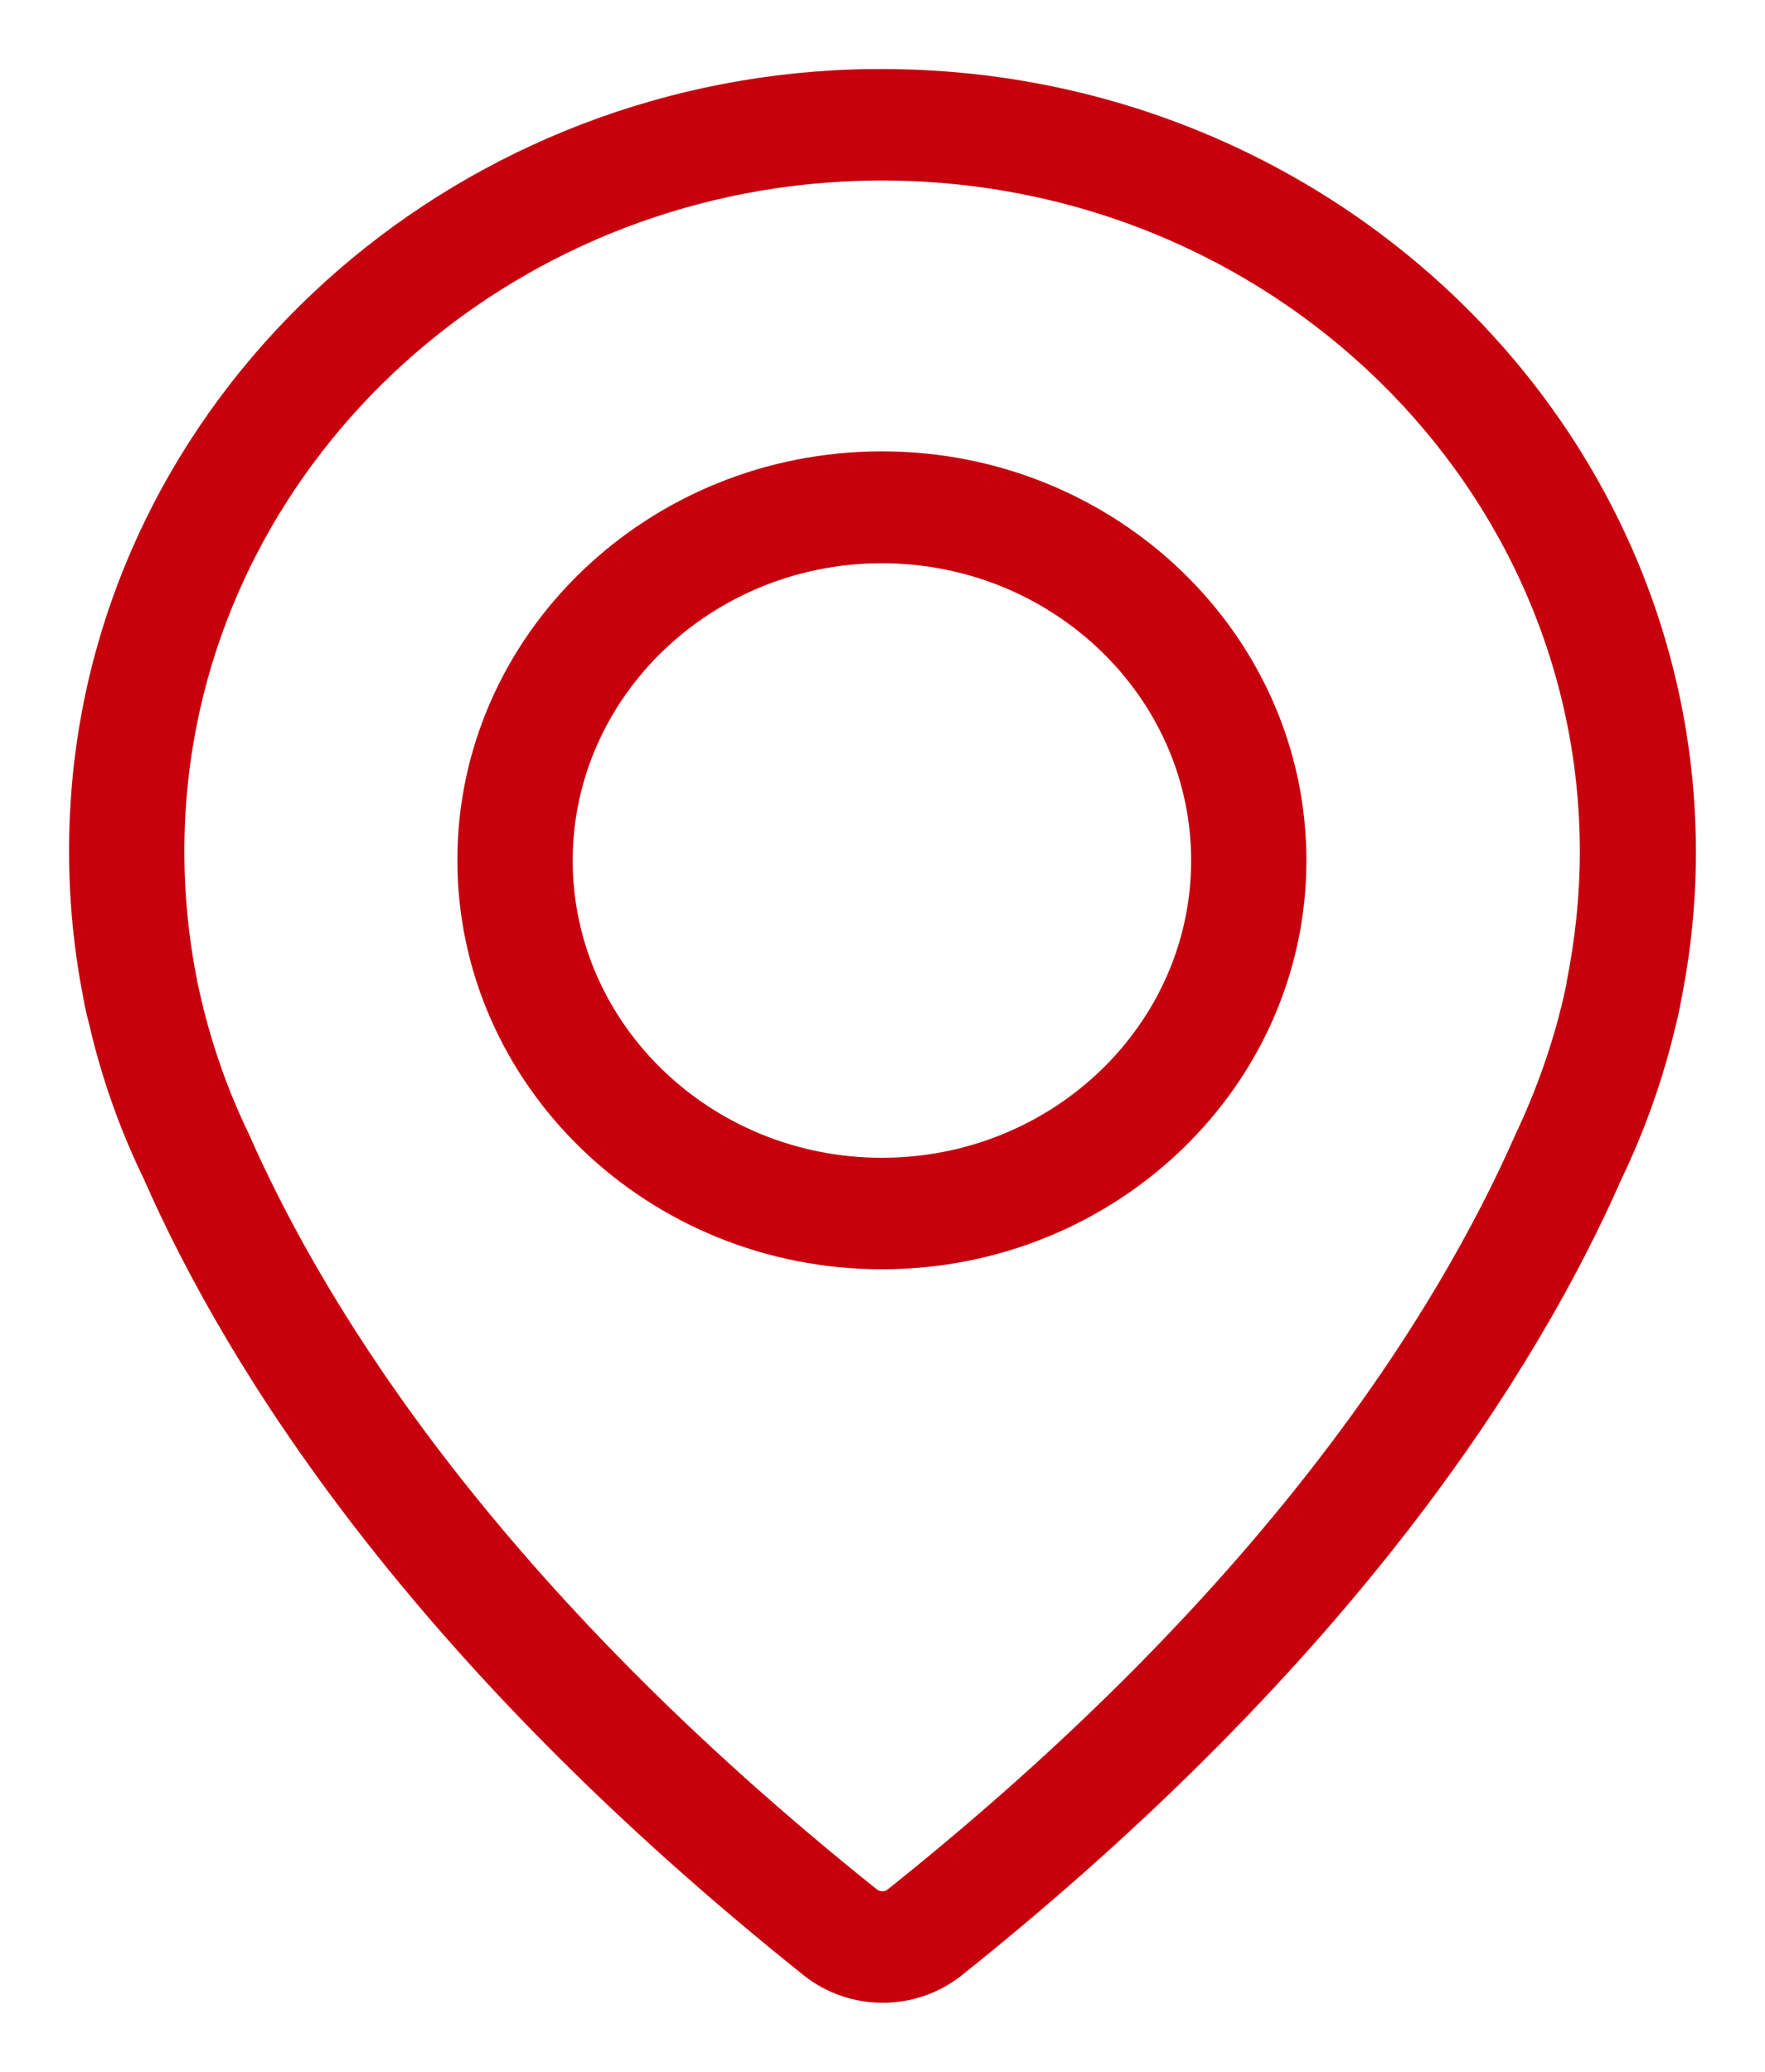
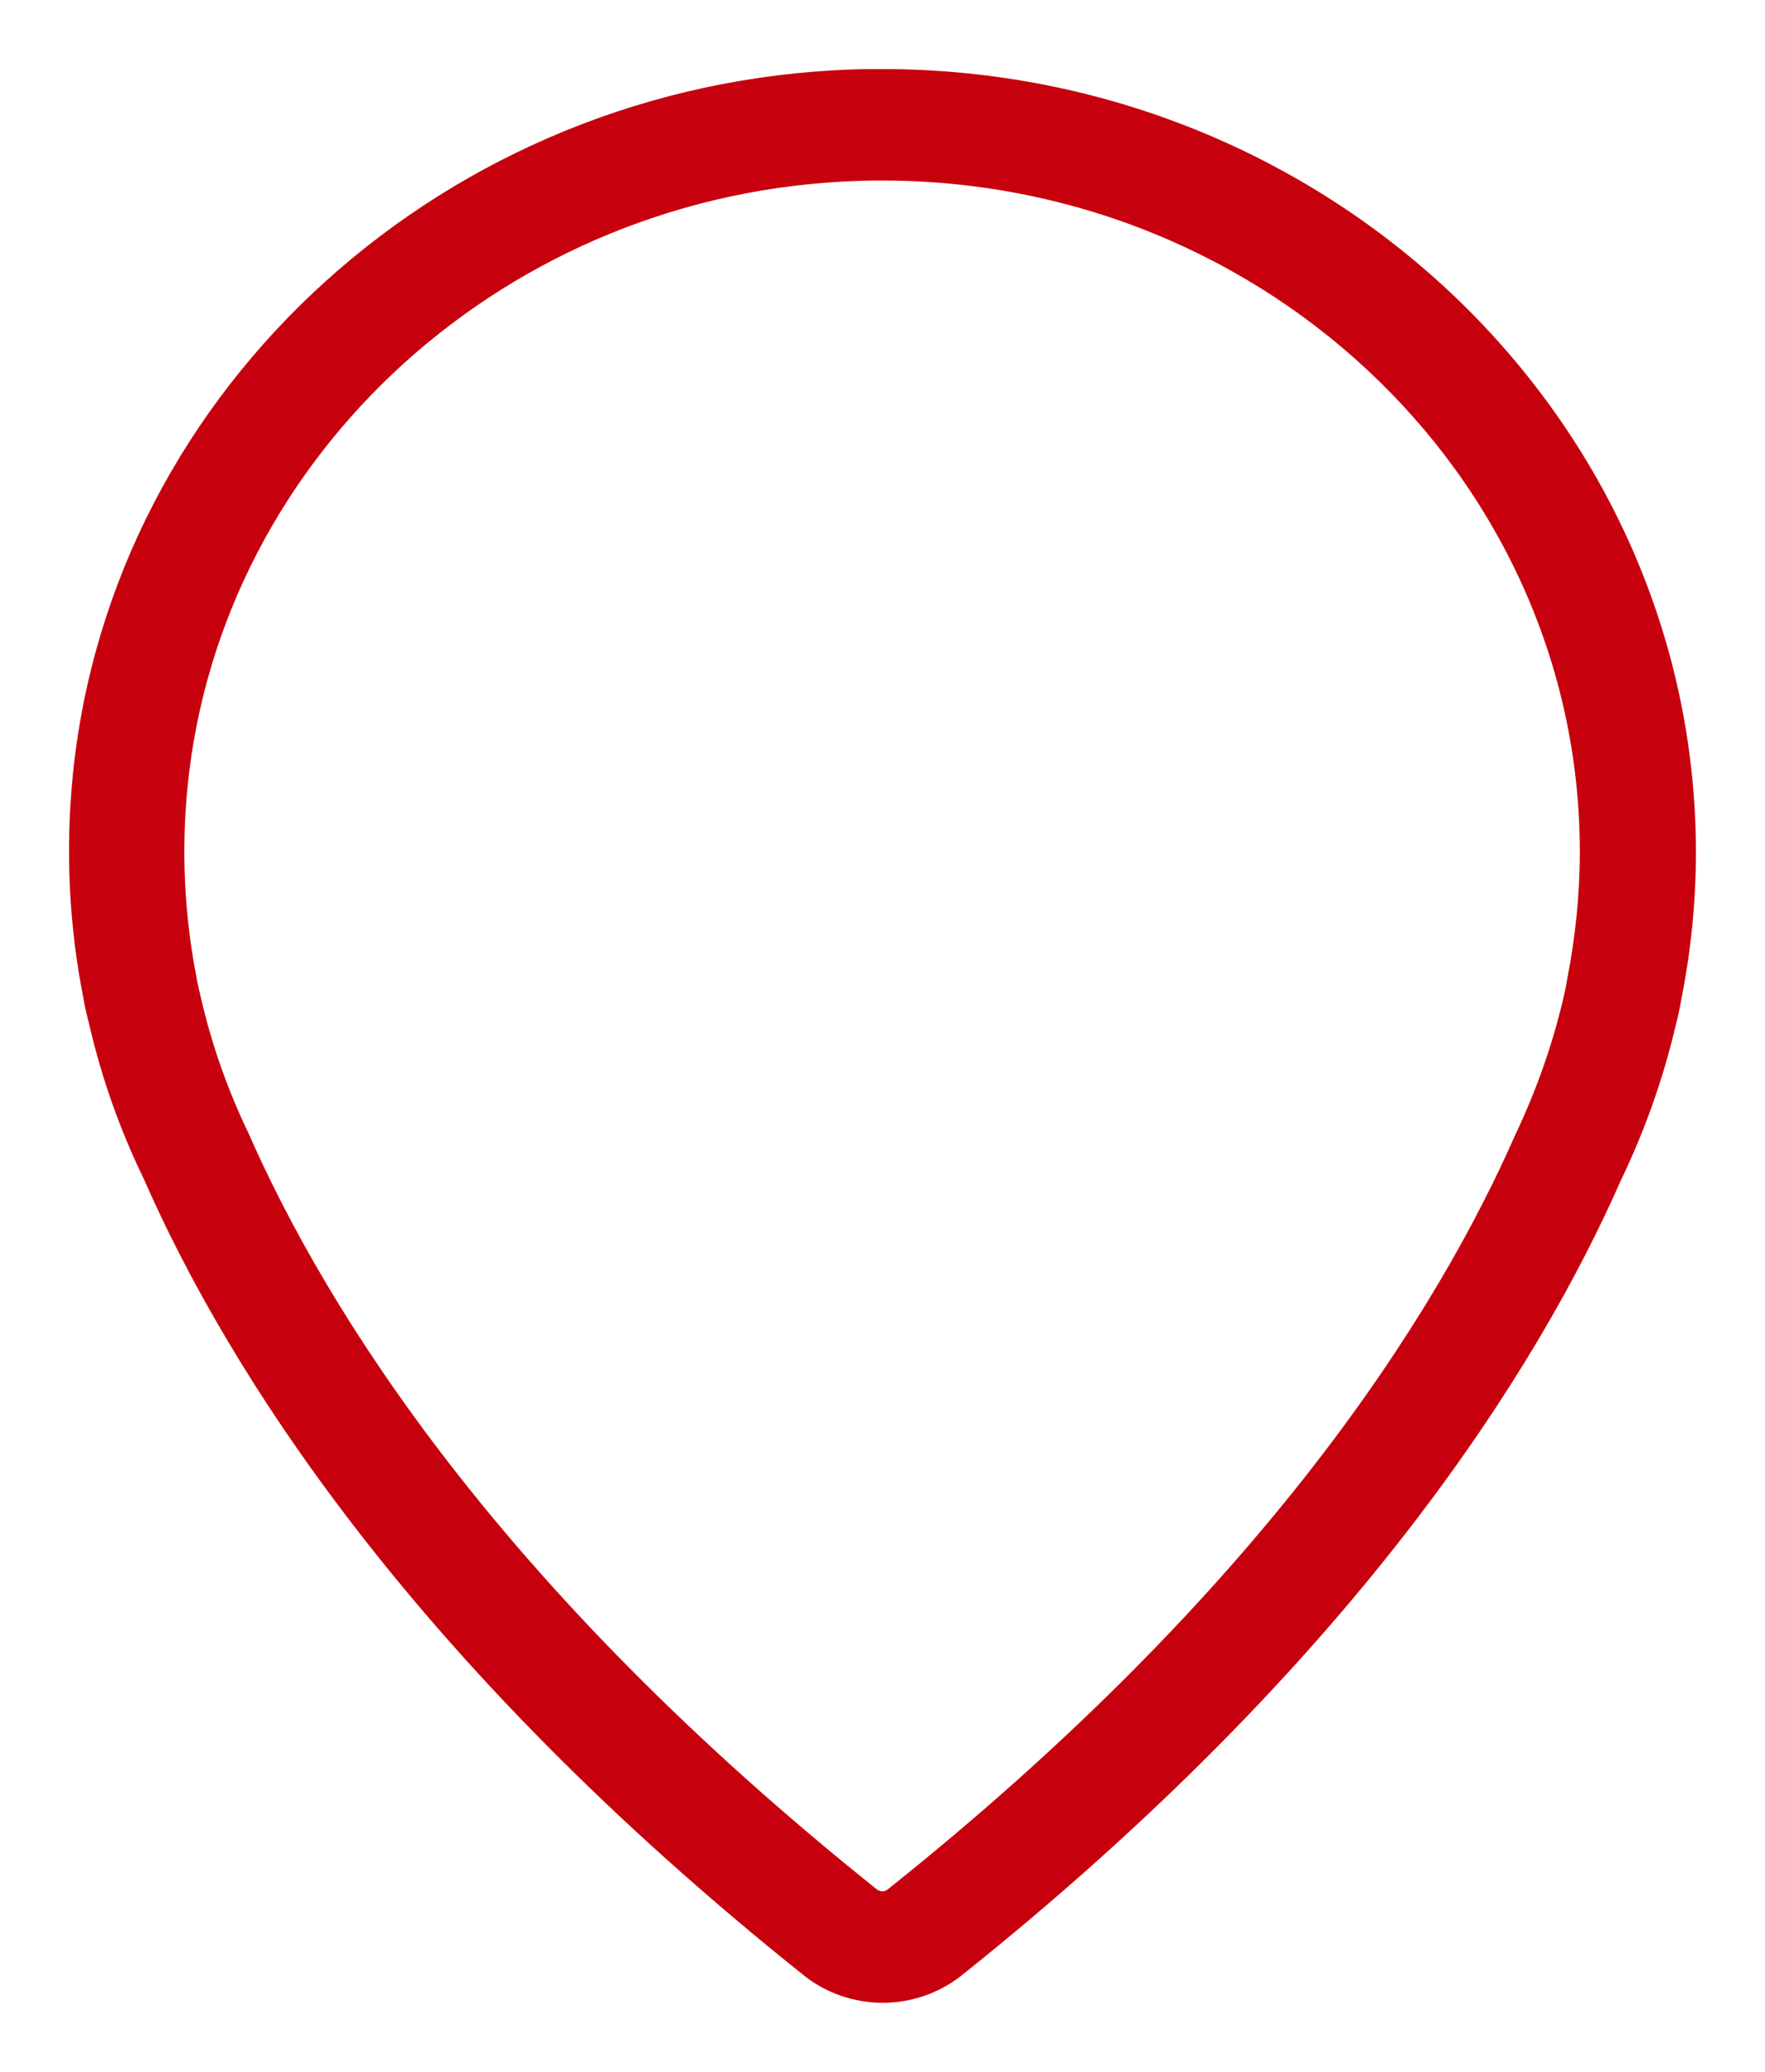
<svg xmlns="http://www.w3.org/2000/svg" width="23" height="27" viewBox="0 0 23 27" fill="none">
-   <path d="M11.492 5.982C8.495 5.982 6.06 8.329 6.06 11.209C6.06 14.088 8.495 16.441 11.492 16.441C14.49 16.441 16.924 14.093 16.924 11.214C16.924 8.334 14.49 5.982 11.492 5.982ZM11.492 15.188C9.212 15.188 7.363 13.403 7.363 11.214C7.363 9.025 9.218 7.24 11.492 7.24C13.767 7.24 15.622 9.025 15.622 11.214C15.622 13.403 13.773 15.188 11.492 15.188Z" fill="#C7000D" stroke="#C7000D" stroke-width="0.2" />
  <path d="M11.492 1C11.37 1 11.242 1 11.12 1.005C5.879 1.179 1.548 5.097 1.048 10.114C0.952 11.086 1 12.063 1.186 12.994C1.186 12.994 1.202 13.111 1.261 13.331C1.42 14.022 1.659 14.692 1.962 15.316C3.041 17.776 5.406 21.566 10.541 25.668C10.812 25.882 11.152 26 11.503 26C11.854 26 12.194 25.882 12.465 25.668C17.594 21.571 19.959 17.776 21.033 15.336C21.341 14.697 21.58 14.022 21.74 13.336C21.772 13.214 21.793 13.111 21.809 13.014C21.936 12.385 22 11.741 22 11.096C21.99 5.532 17.28 1 11.492 1ZM20.517 12.799C20.517 12.809 20.501 12.896 20.464 13.055C20.321 13.659 20.113 14.247 19.837 14.83C18.811 17.162 16.558 20.768 11.63 24.701C11.583 24.737 11.535 24.747 11.498 24.747C11.466 24.747 11.412 24.737 11.365 24.701C6.438 20.763 4.179 17.157 3.147 14.809C2.876 14.247 2.669 13.659 2.526 13.05C2.494 12.917 2.478 12.835 2.472 12.809C2.472 12.799 2.467 12.789 2.467 12.779C2.302 11.945 2.26 11.086 2.345 10.237C2.786 5.843 6.576 2.412 11.168 2.258C16.382 2.084 20.687 6.115 20.687 11.101C20.687 11.664 20.629 12.226 20.517 12.799Z" fill="#C7000D" stroke="#C7000D" stroke-width="0.2" />
</svg>